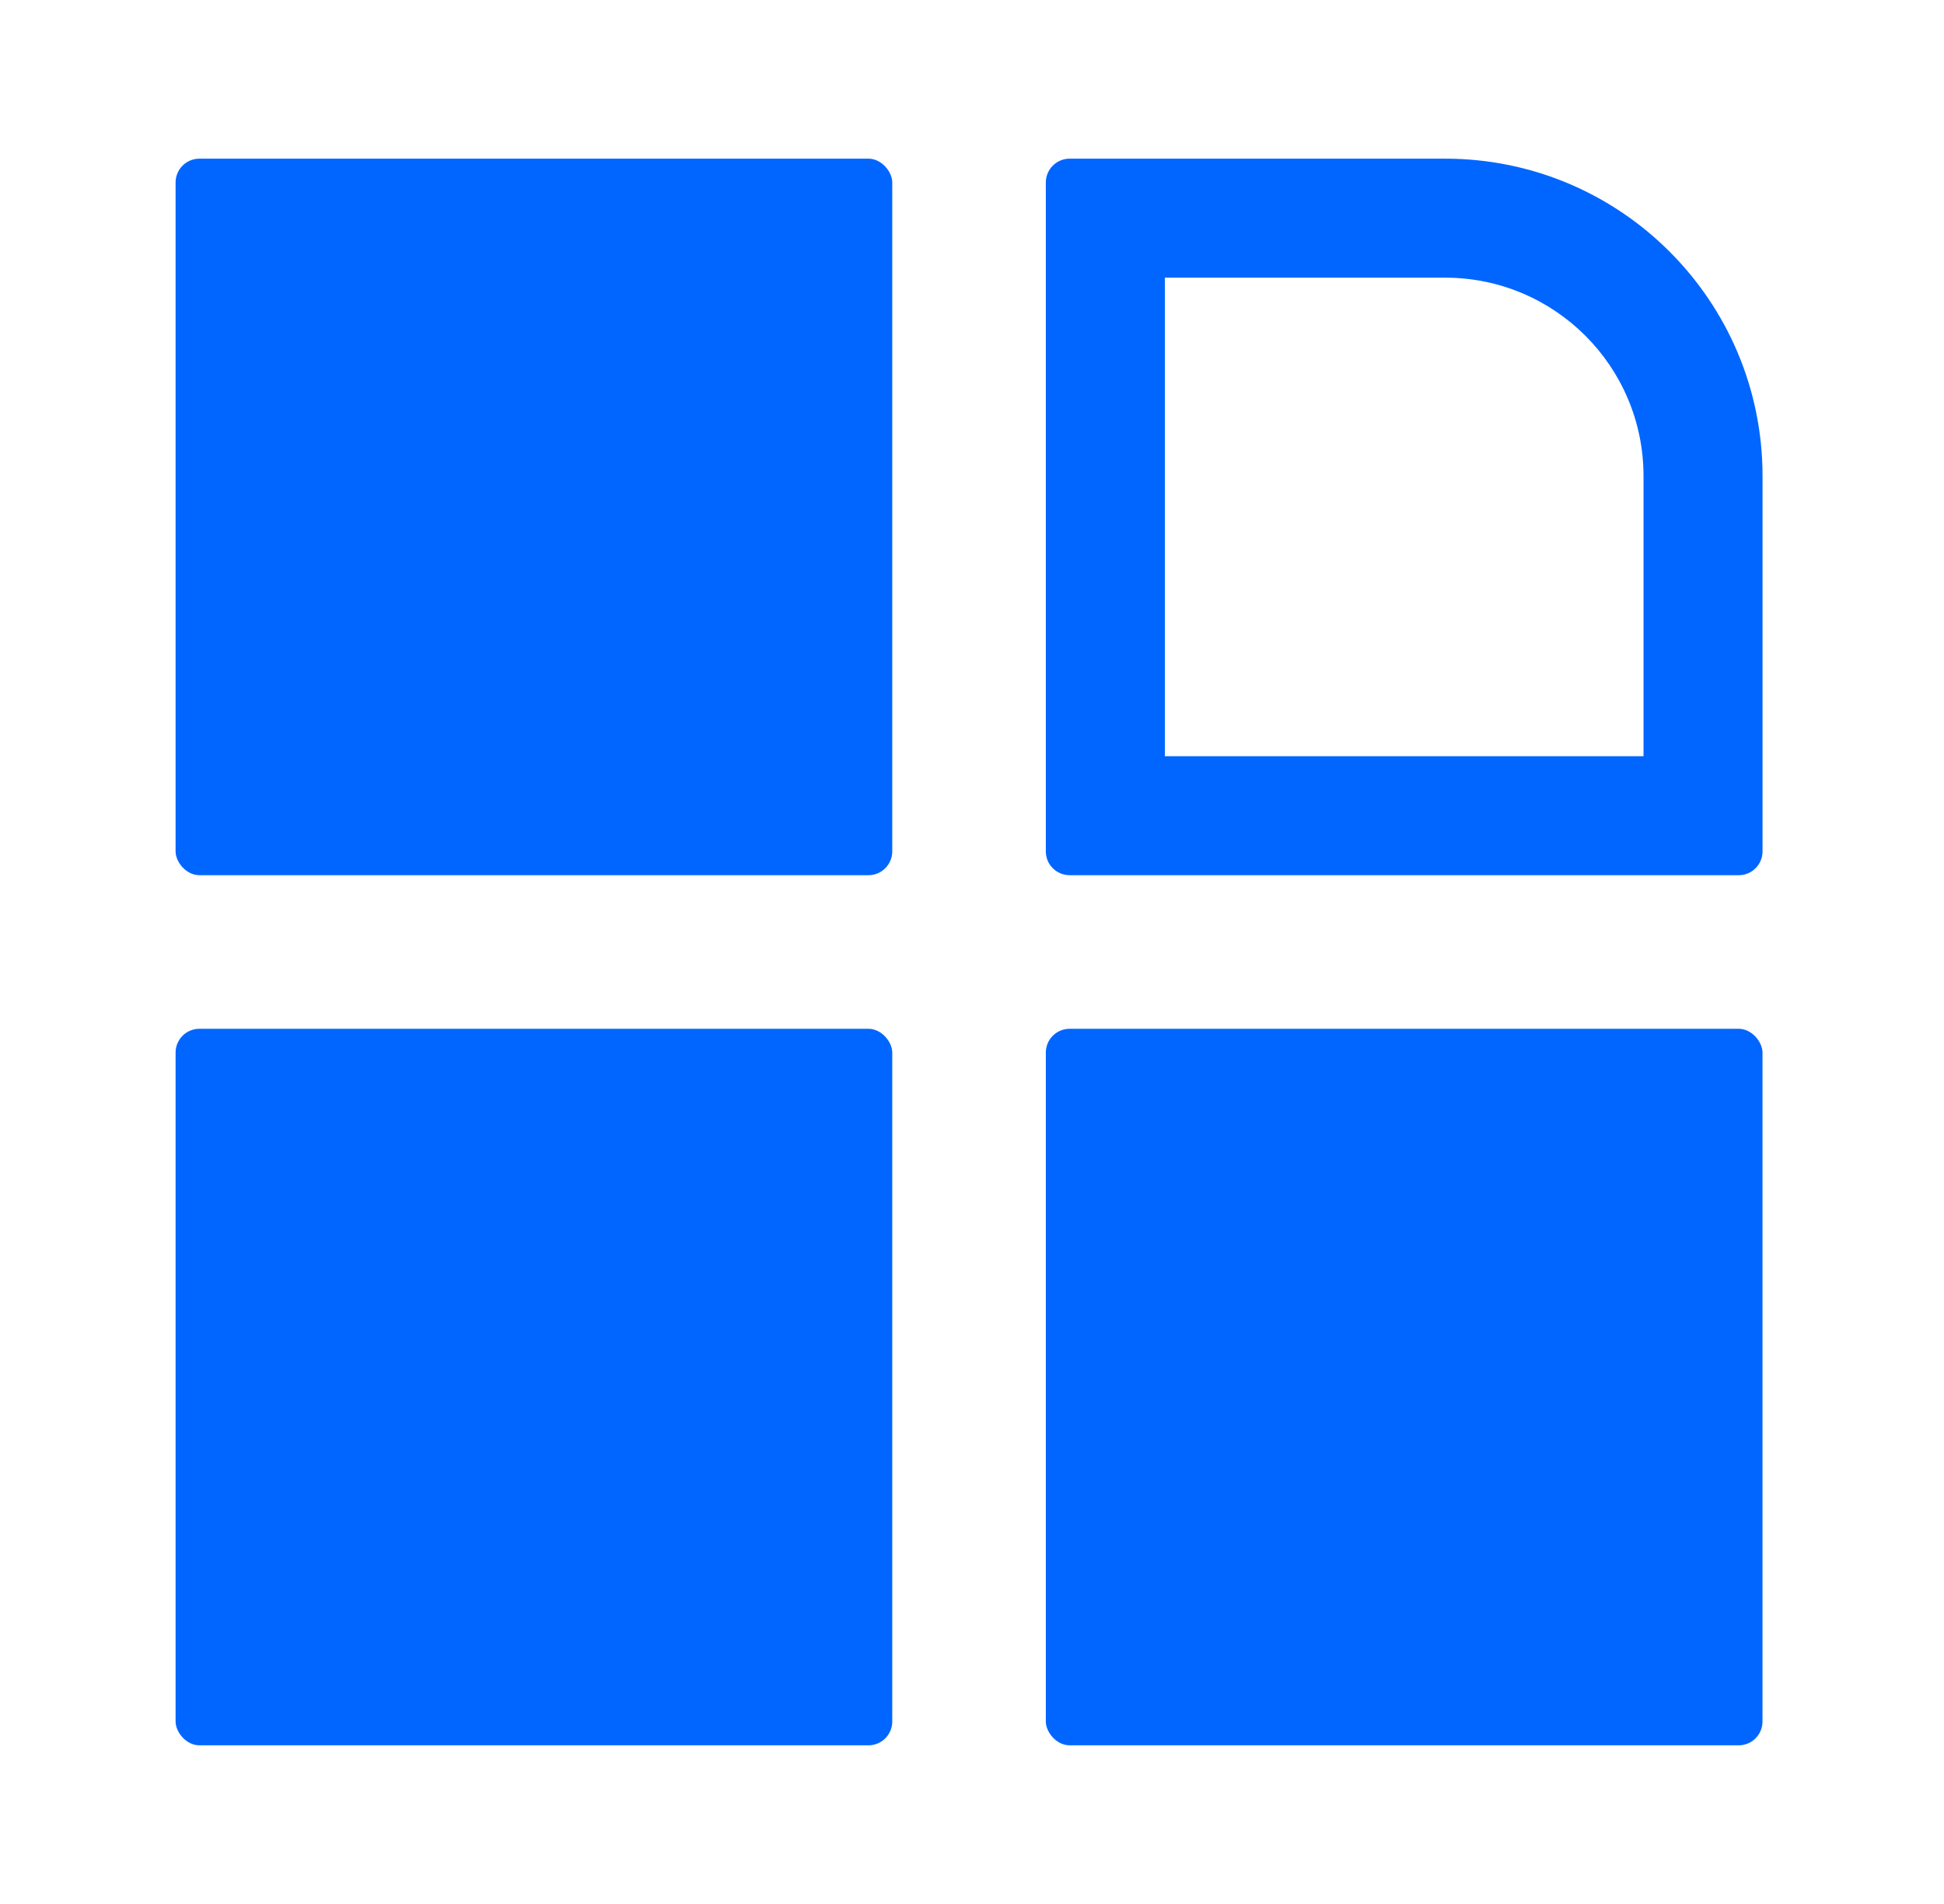
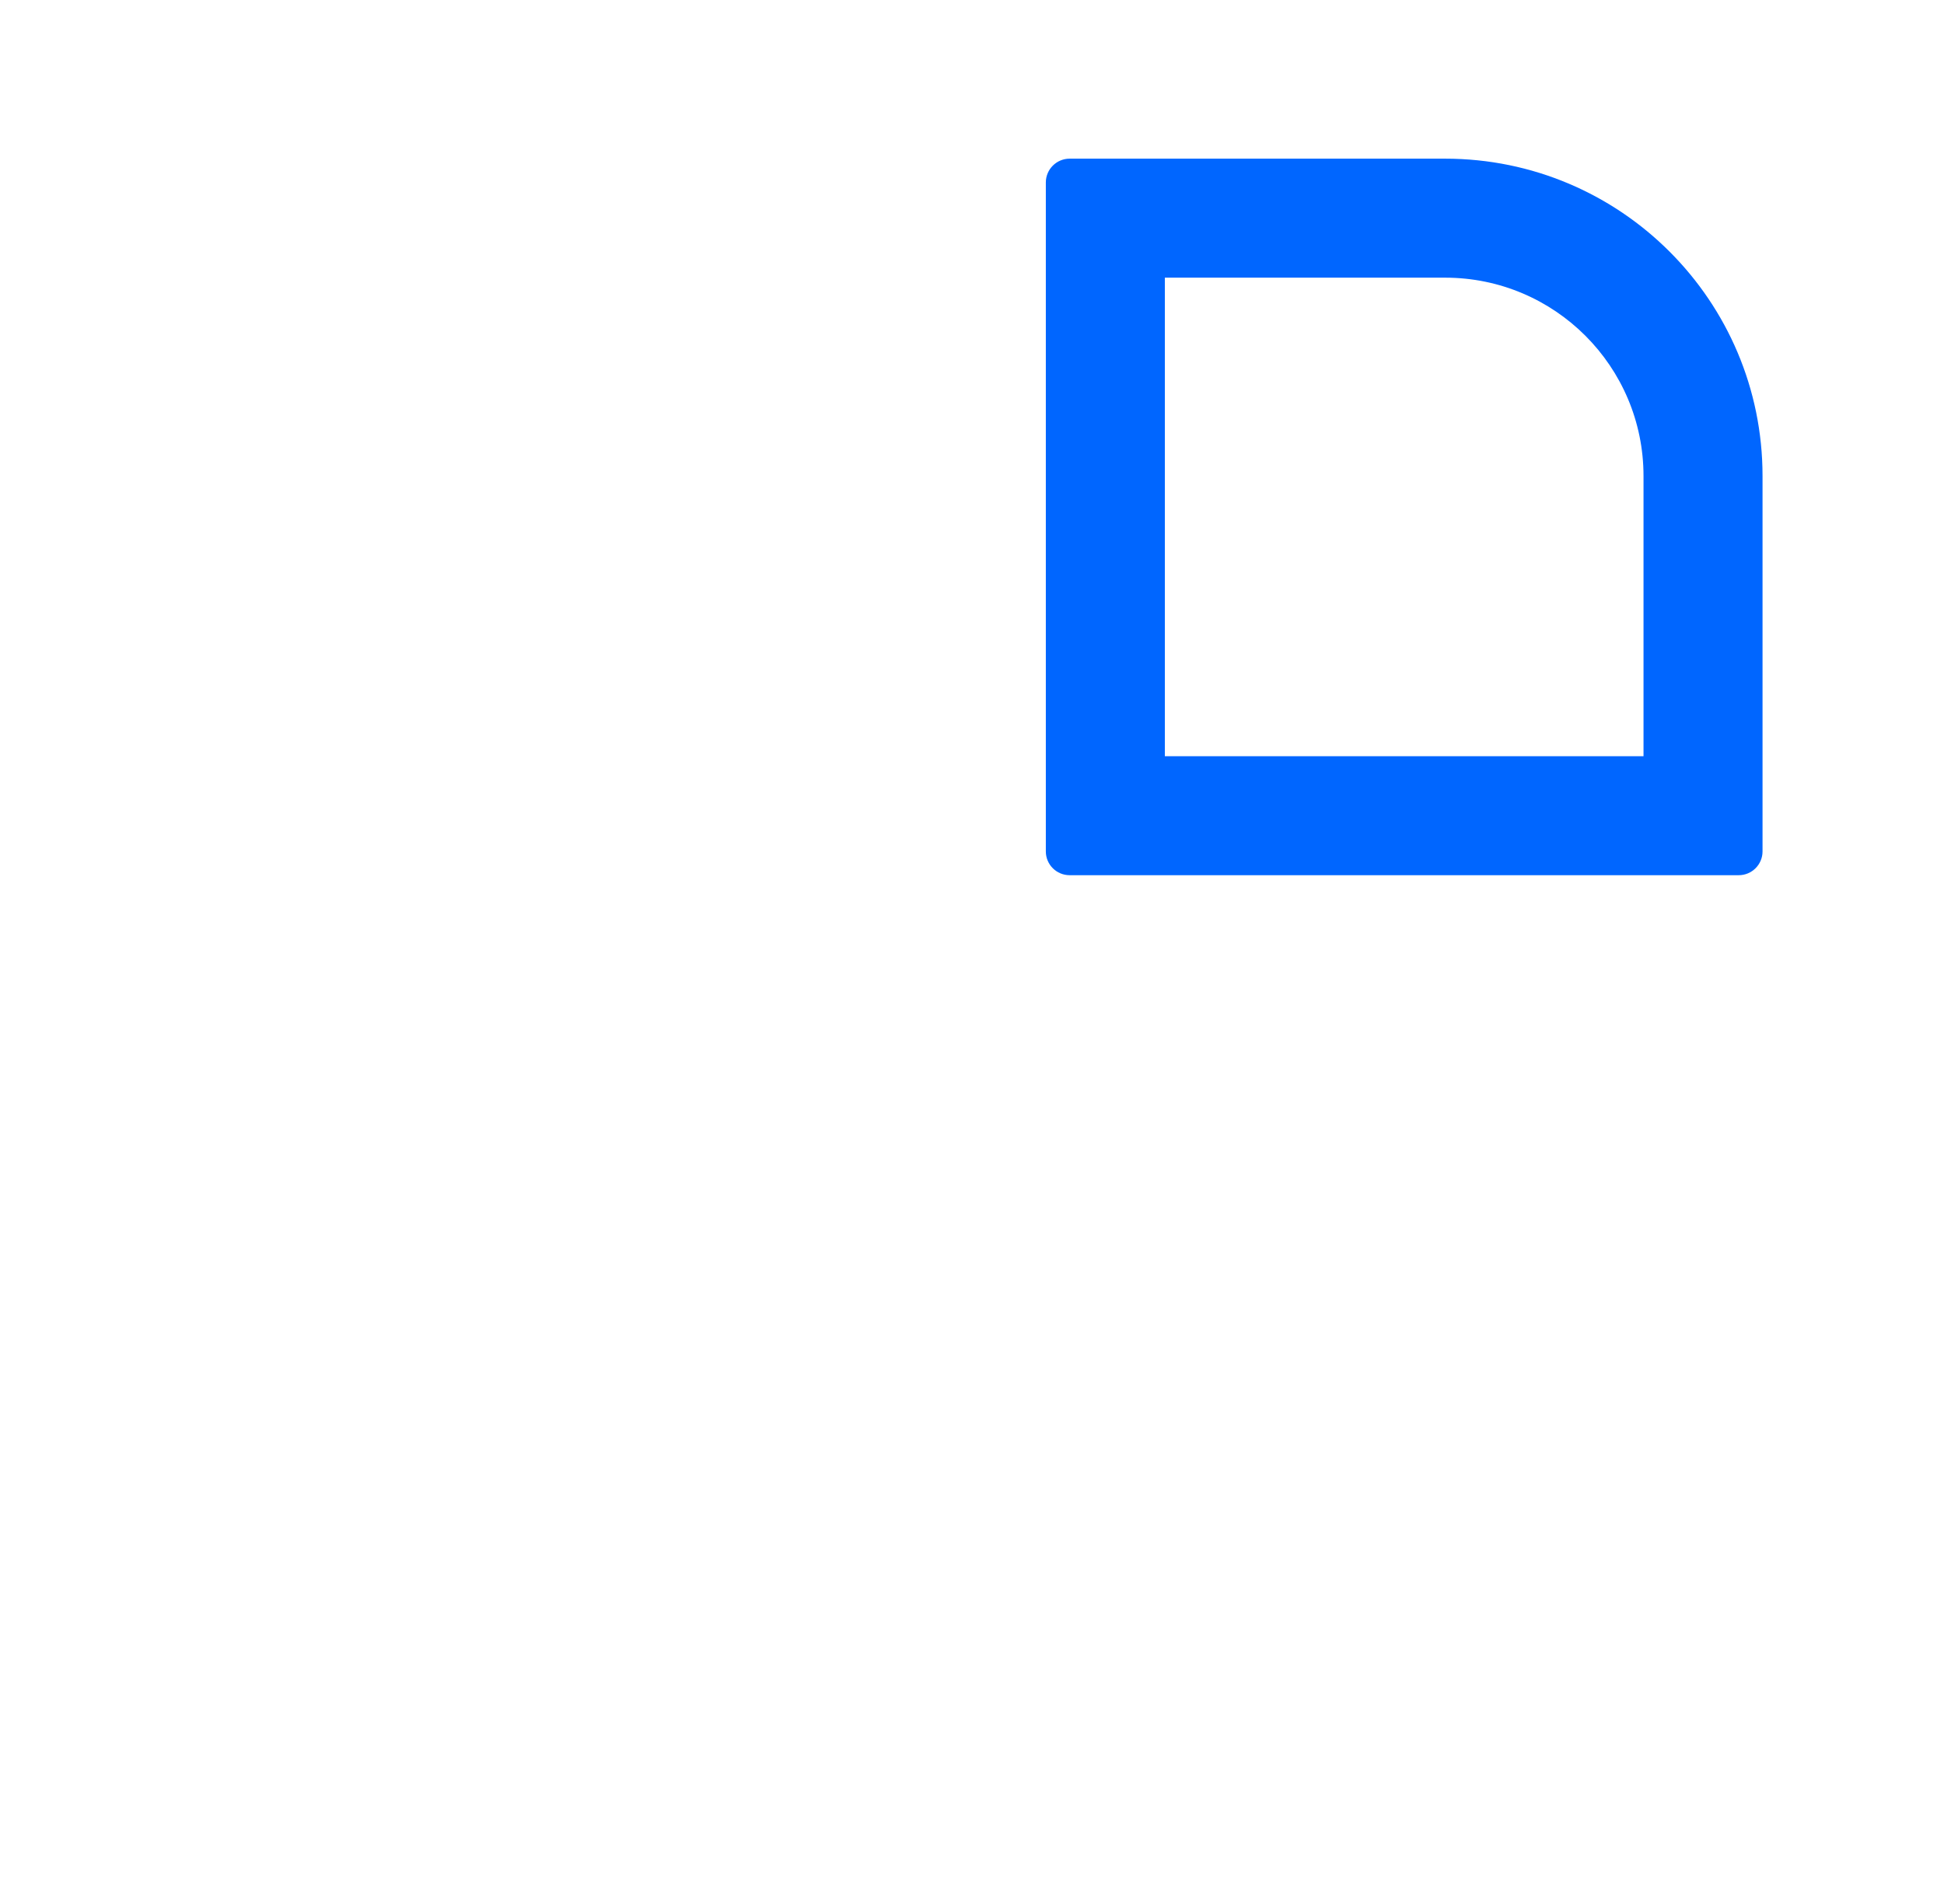
<svg xmlns="http://www.w3.org/2000/svg" width="49" height="48" viewBox="0 0 49 48" fill="none">
-   <rect x="4.426" y="4" width="18.064" height="18.064" rx="0.6" fill="#0066FF" />
-   <rect x="4.426" y="25.936" width="18.064" height="18.064" rx="0.6" fill="#0066FF" />
  <path fill-rule="evenodd" clip-rule="evenodd" d="M29.361 7V19.064H41.426V12C41.426 9.239 39.187 7 36.426 7H29.361ZM26.961 4C26.63 4 26.361 4.269 26.361 4.6V21.465C26.361 21.796 26.63 22.064 26.961 22.064H43.826C44.157 22.064 44.426 21.796 44.426 21.465V12C44.426 7.582 40.844 4 36.426 4H26.961Z" fill="#0066FF" />
-   <rect x="26.361" y="25.936" width="18.064" height="18.064" rx="0.6" fill="#0066FF" />
</svg>